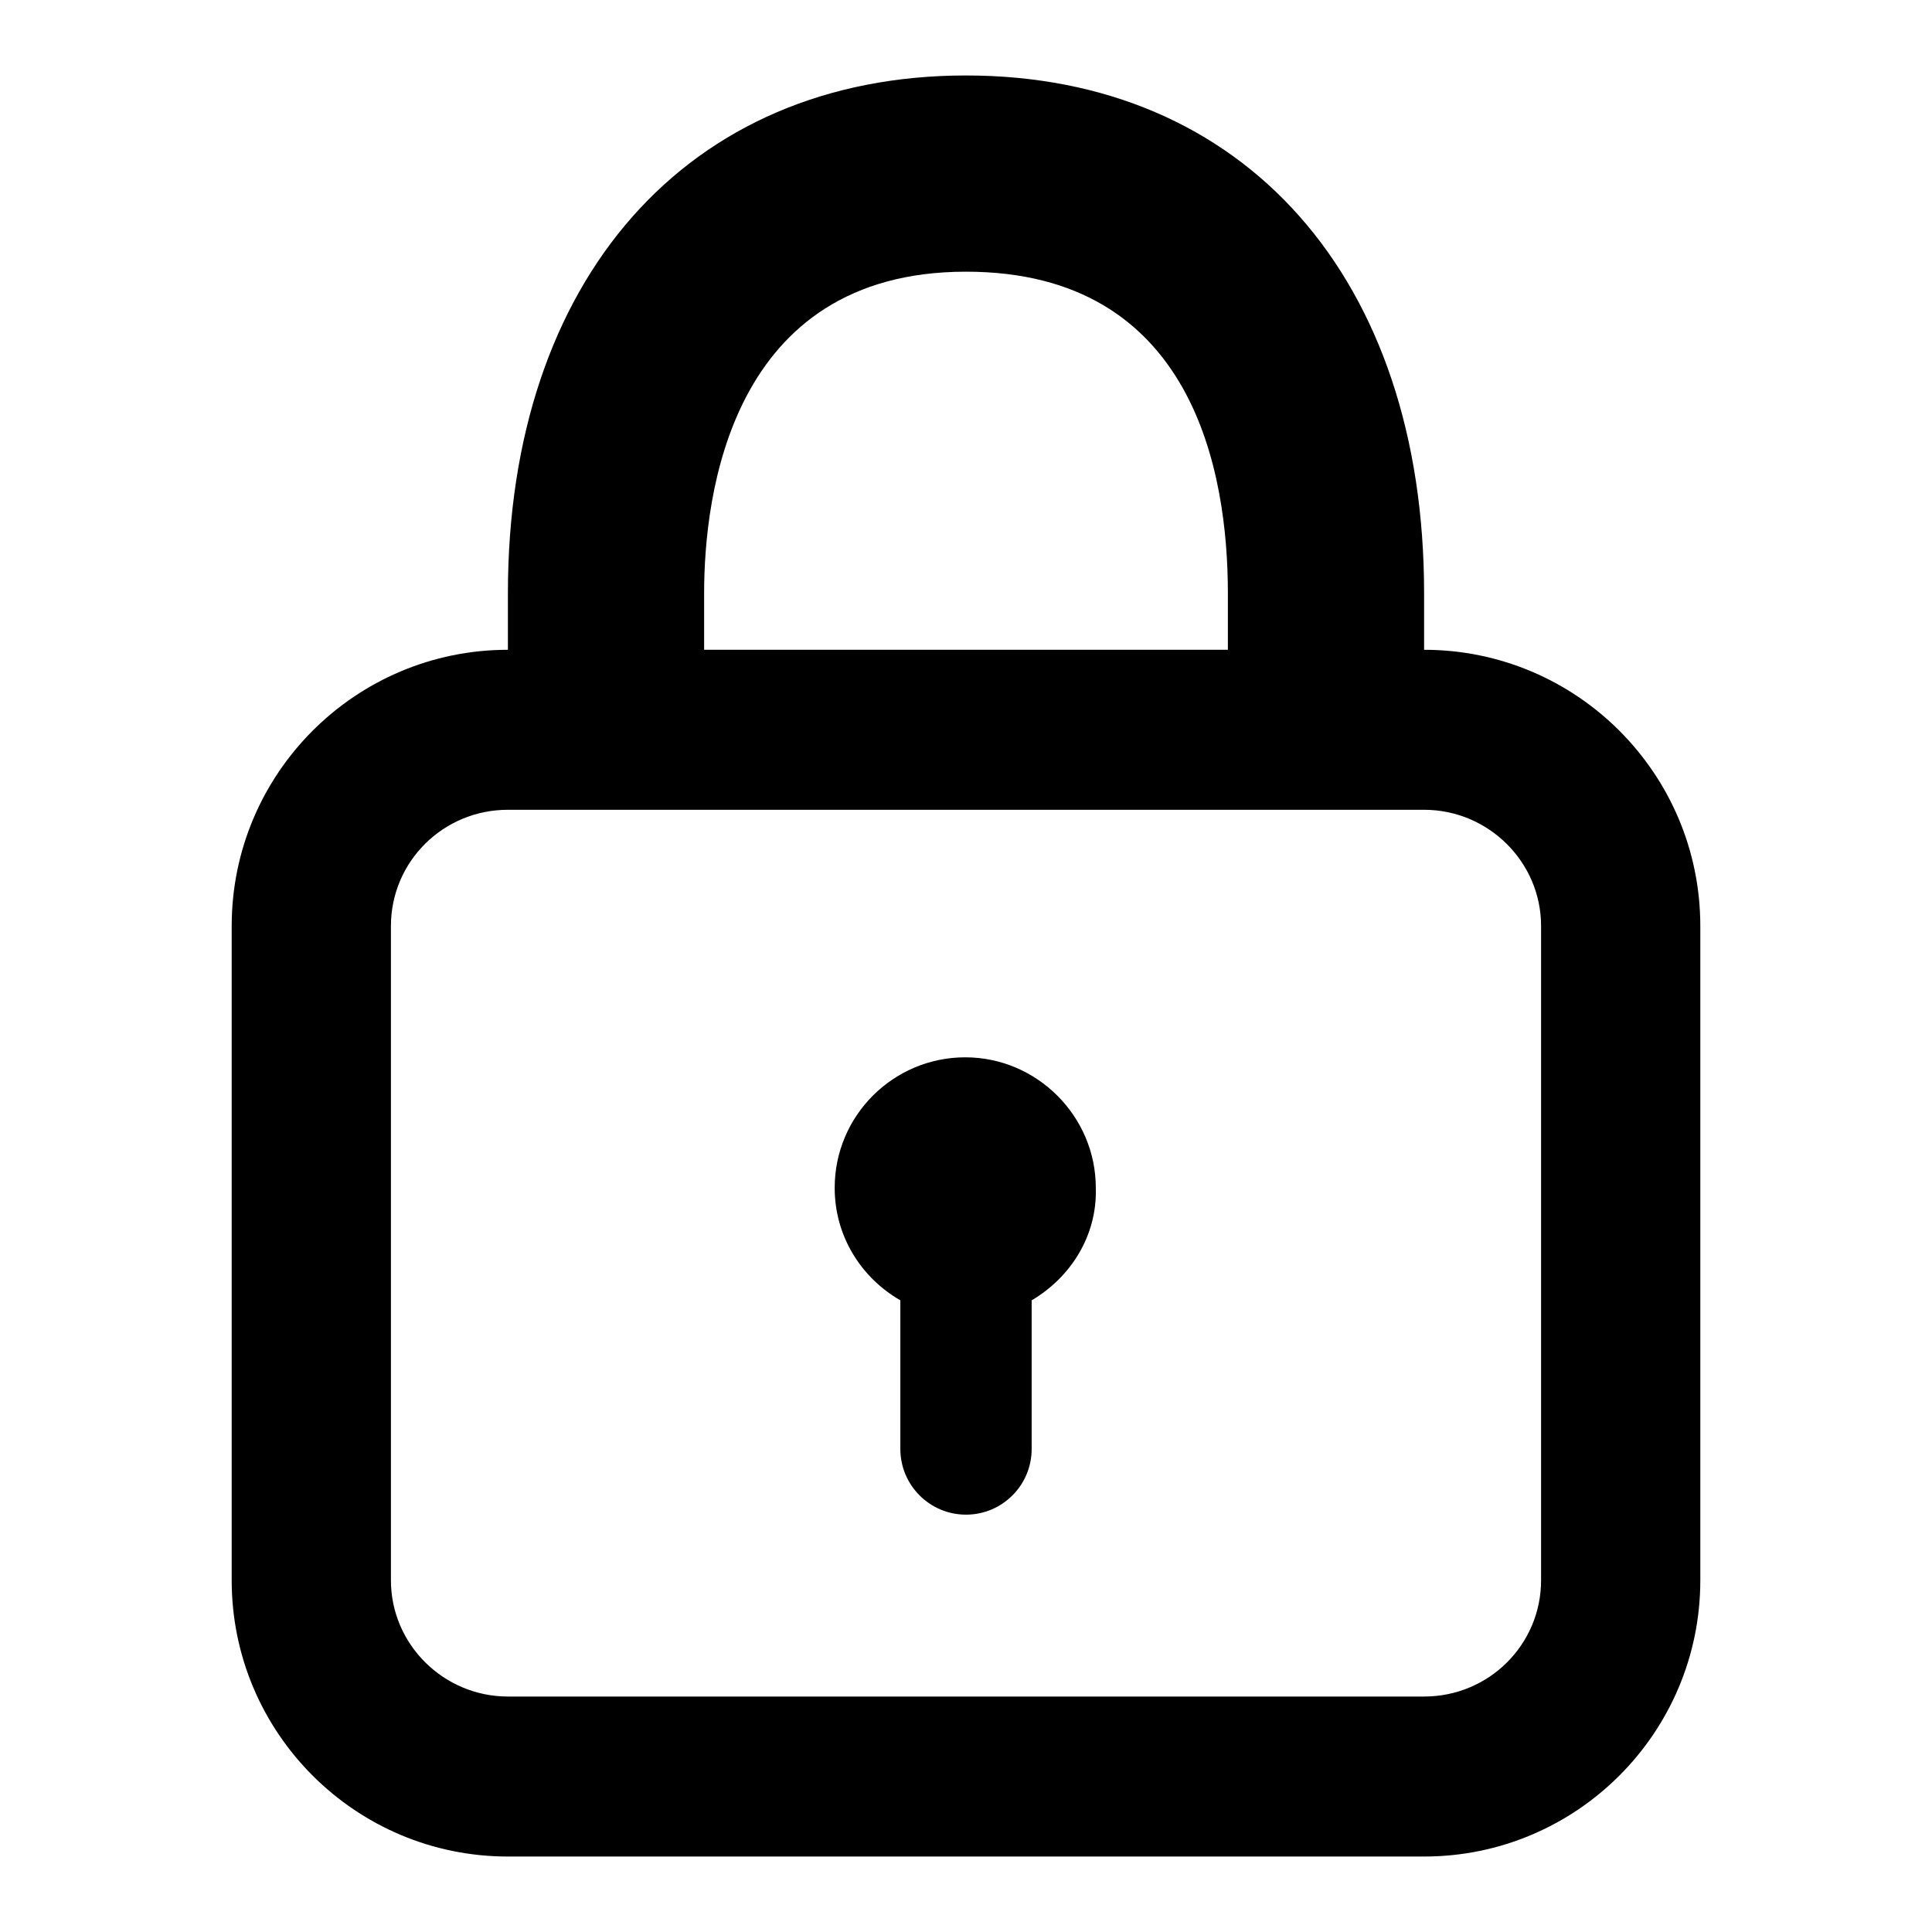
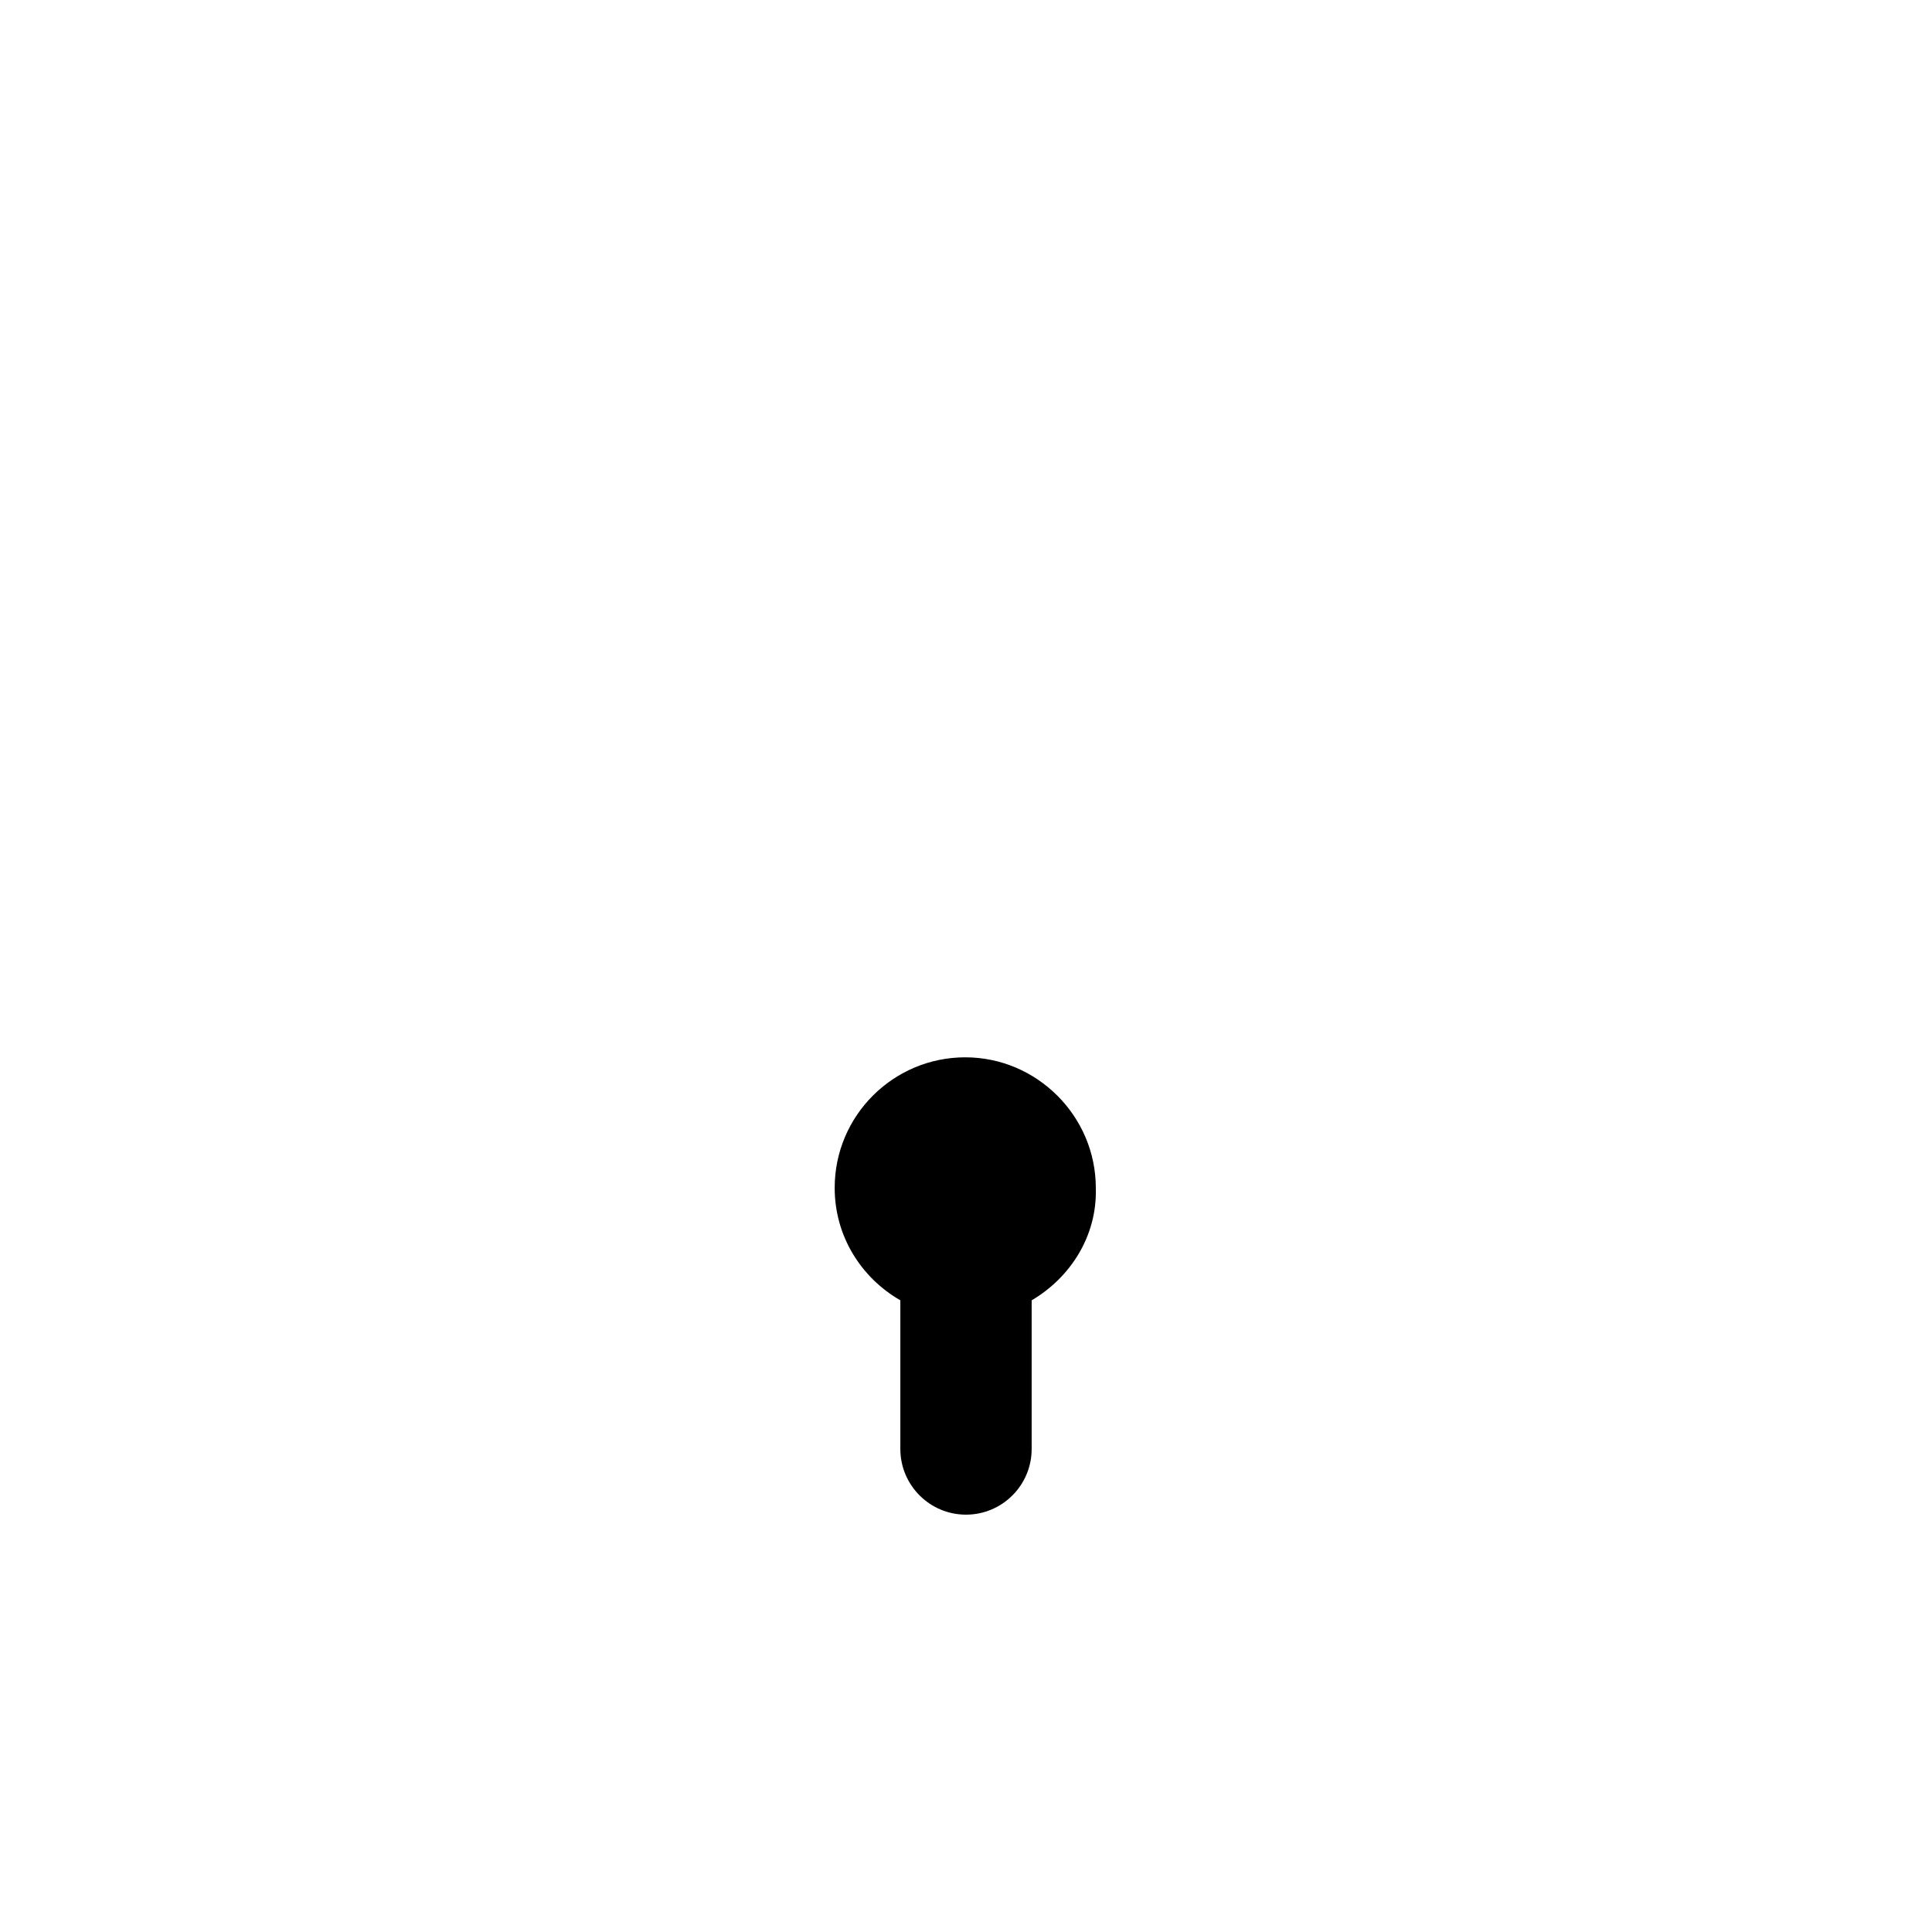
<svg xmlns="http://www.w3.org/2000/svg" version="1.1" x="0px" y="0px" viewBox="0 0 256 256" enable-background="new 0 0 256 256" xml:space="preserve">
  <g>
    <g>
-       <path fill="#000000" d="M188.7,86.1L188.7,86.1v-7.5c0-41.7-23.8-68.6-60.7-68.6c-36.9,0-60.7,27-60.7,68.6v7.5c-20.2,0-36.6,16.4-36.6,36.6v86.7c0,20.2,16.4,36.6,36.6,36.6h121.4c20.2,0,36.6-16.4,36.6-36.6v-86.7C225.3,102.5,208.9,86.1,188.7,86.1z M128,36c30.2,0,34.7,26.7,34.7,42.6v7.5H93.3v-7.5C93.3,65.8,96.7,36,128,36z M204.2,209.4c0,8.5-6.9,15.4-15.5,15.4H67.3c-8.5,0-15.5-6.9-15.5-15.4v-86.7c0-8.5,6.9-15.4,15.5-15.4h121.4c8.5,0,15.5,6.9,15.5,15.4V209.4L204.2,209.4z" />
      <path fill="#000000" d="M136.7,172.3v19.7c0,4.8-3.9,8.7-8.7,8.7c-4.8,0-8.7-3.9-8.7-8.7v-19.7c-5.2-3-8.7-8.5-8.7-14.9c0-9.6,7.8-17.3,17.3-17.3s17.3,7.8,17.3,17.3C145.4,163.8,141.8,169.3,136.7,172.3L136.7,172.3z" />
    </g>
  </g>
</svg>